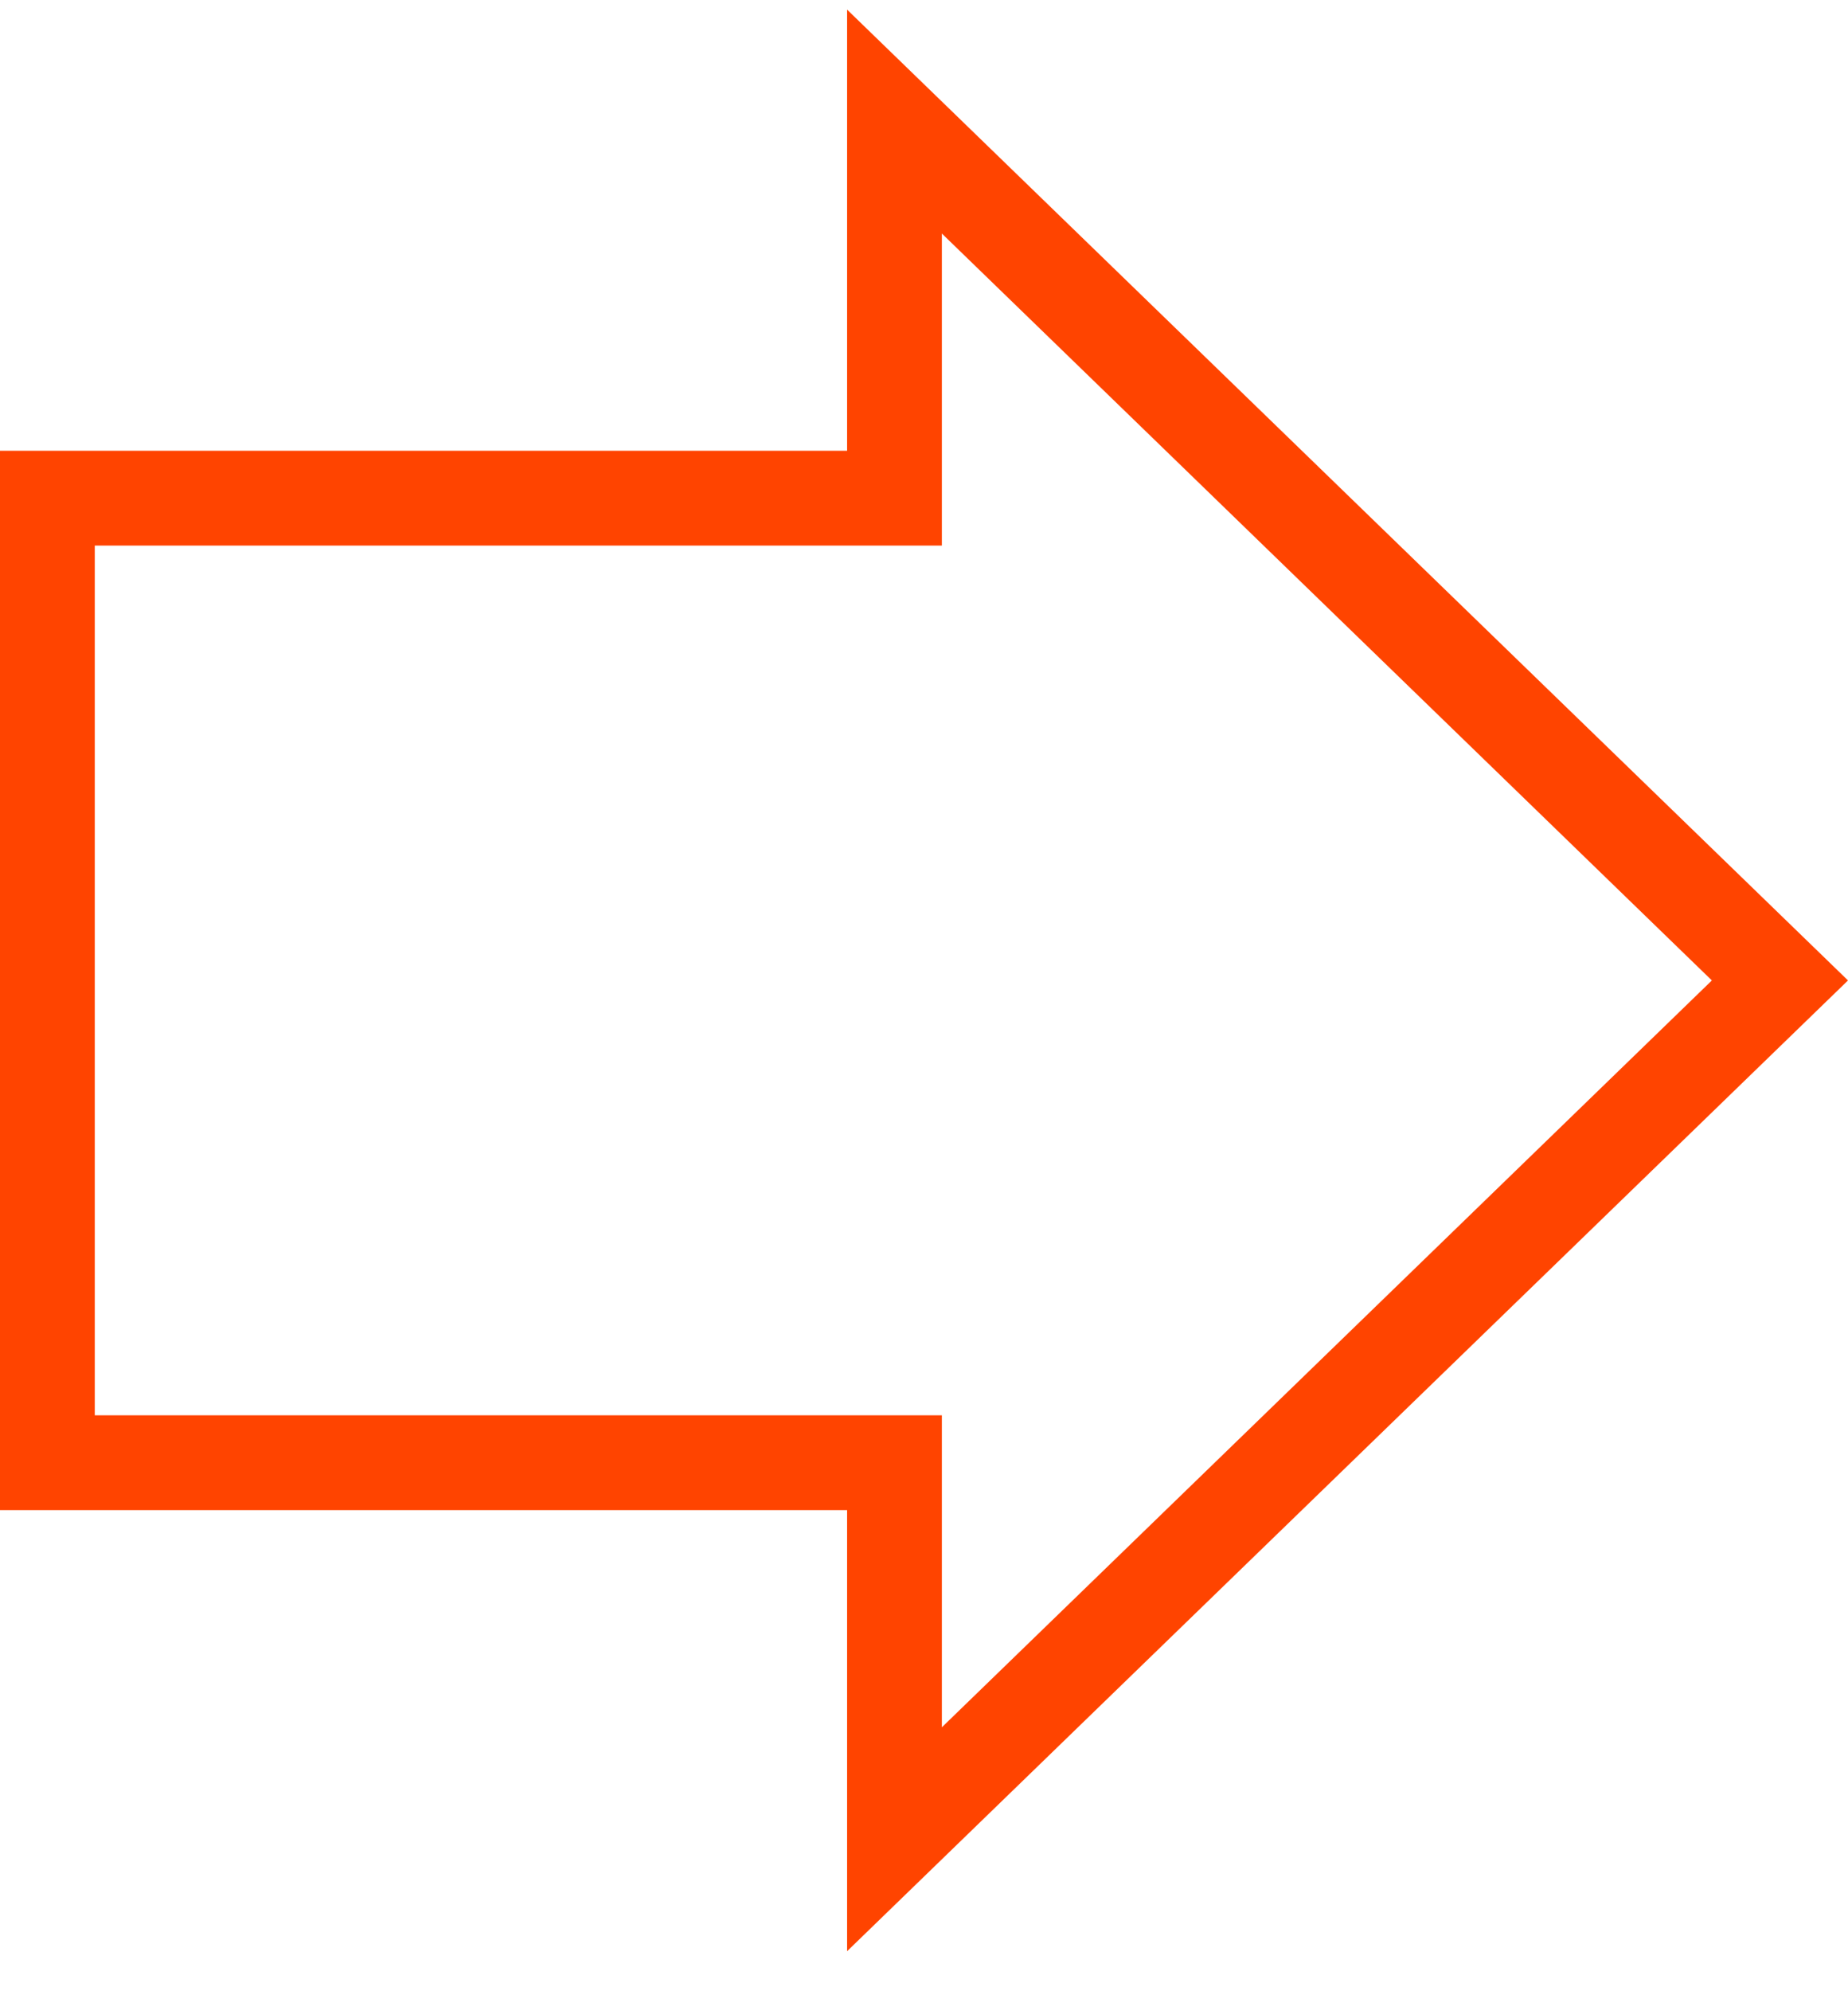
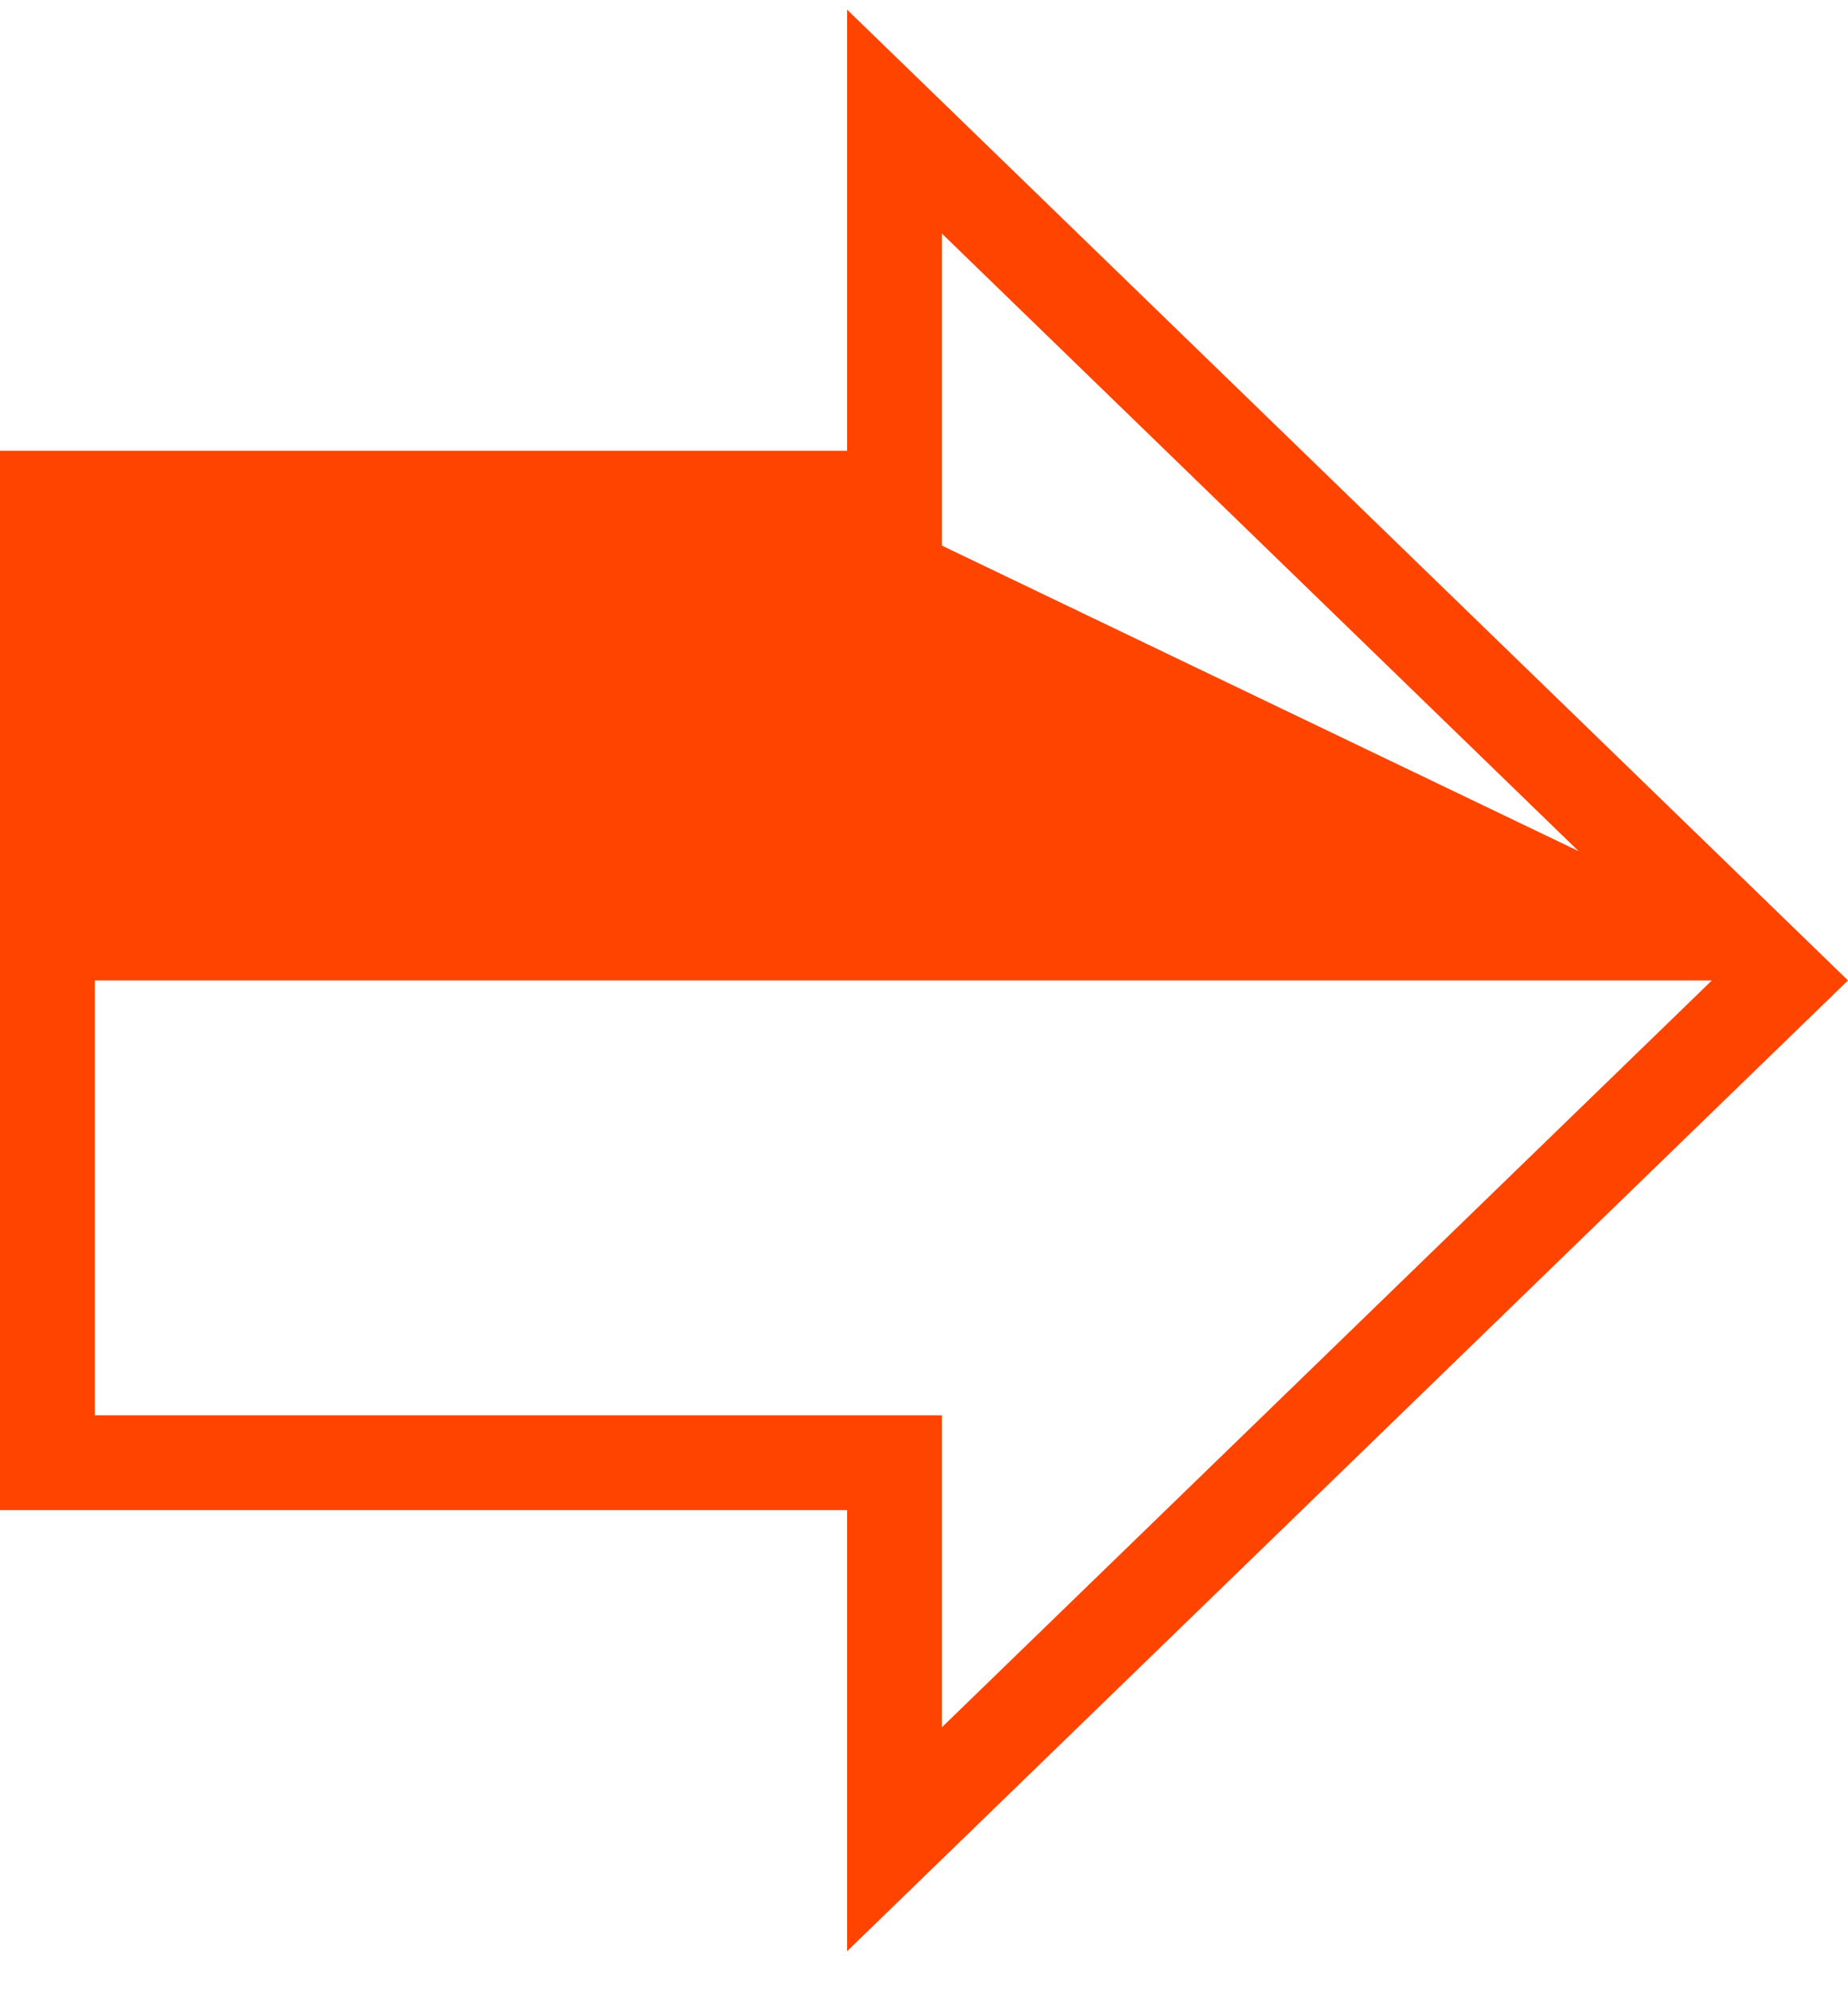
<svg xmlns="http://www.w3.org/2000/svg" width="39" height="42" viewBox="0 0 39 42" fill="none">
-   <path d="M39 20.68L17.877 41.156V31.852H0V9.508H17.877V0.203L39 20.68ZM19.877 11.508H2V29.852H19.877V36.433L36.127 20.68L19.877 4.926V11.508Z" fill="#FF4400" />
+   <path d="M39 20.68L17.877 41.156V31.852H0V9.508H17.877V0.203L39 20.68ZH2V29.852H19.877V36.433L36.127 20.68L19.877 4.926V11.508Z" fill="#FF4400" />
</svg>